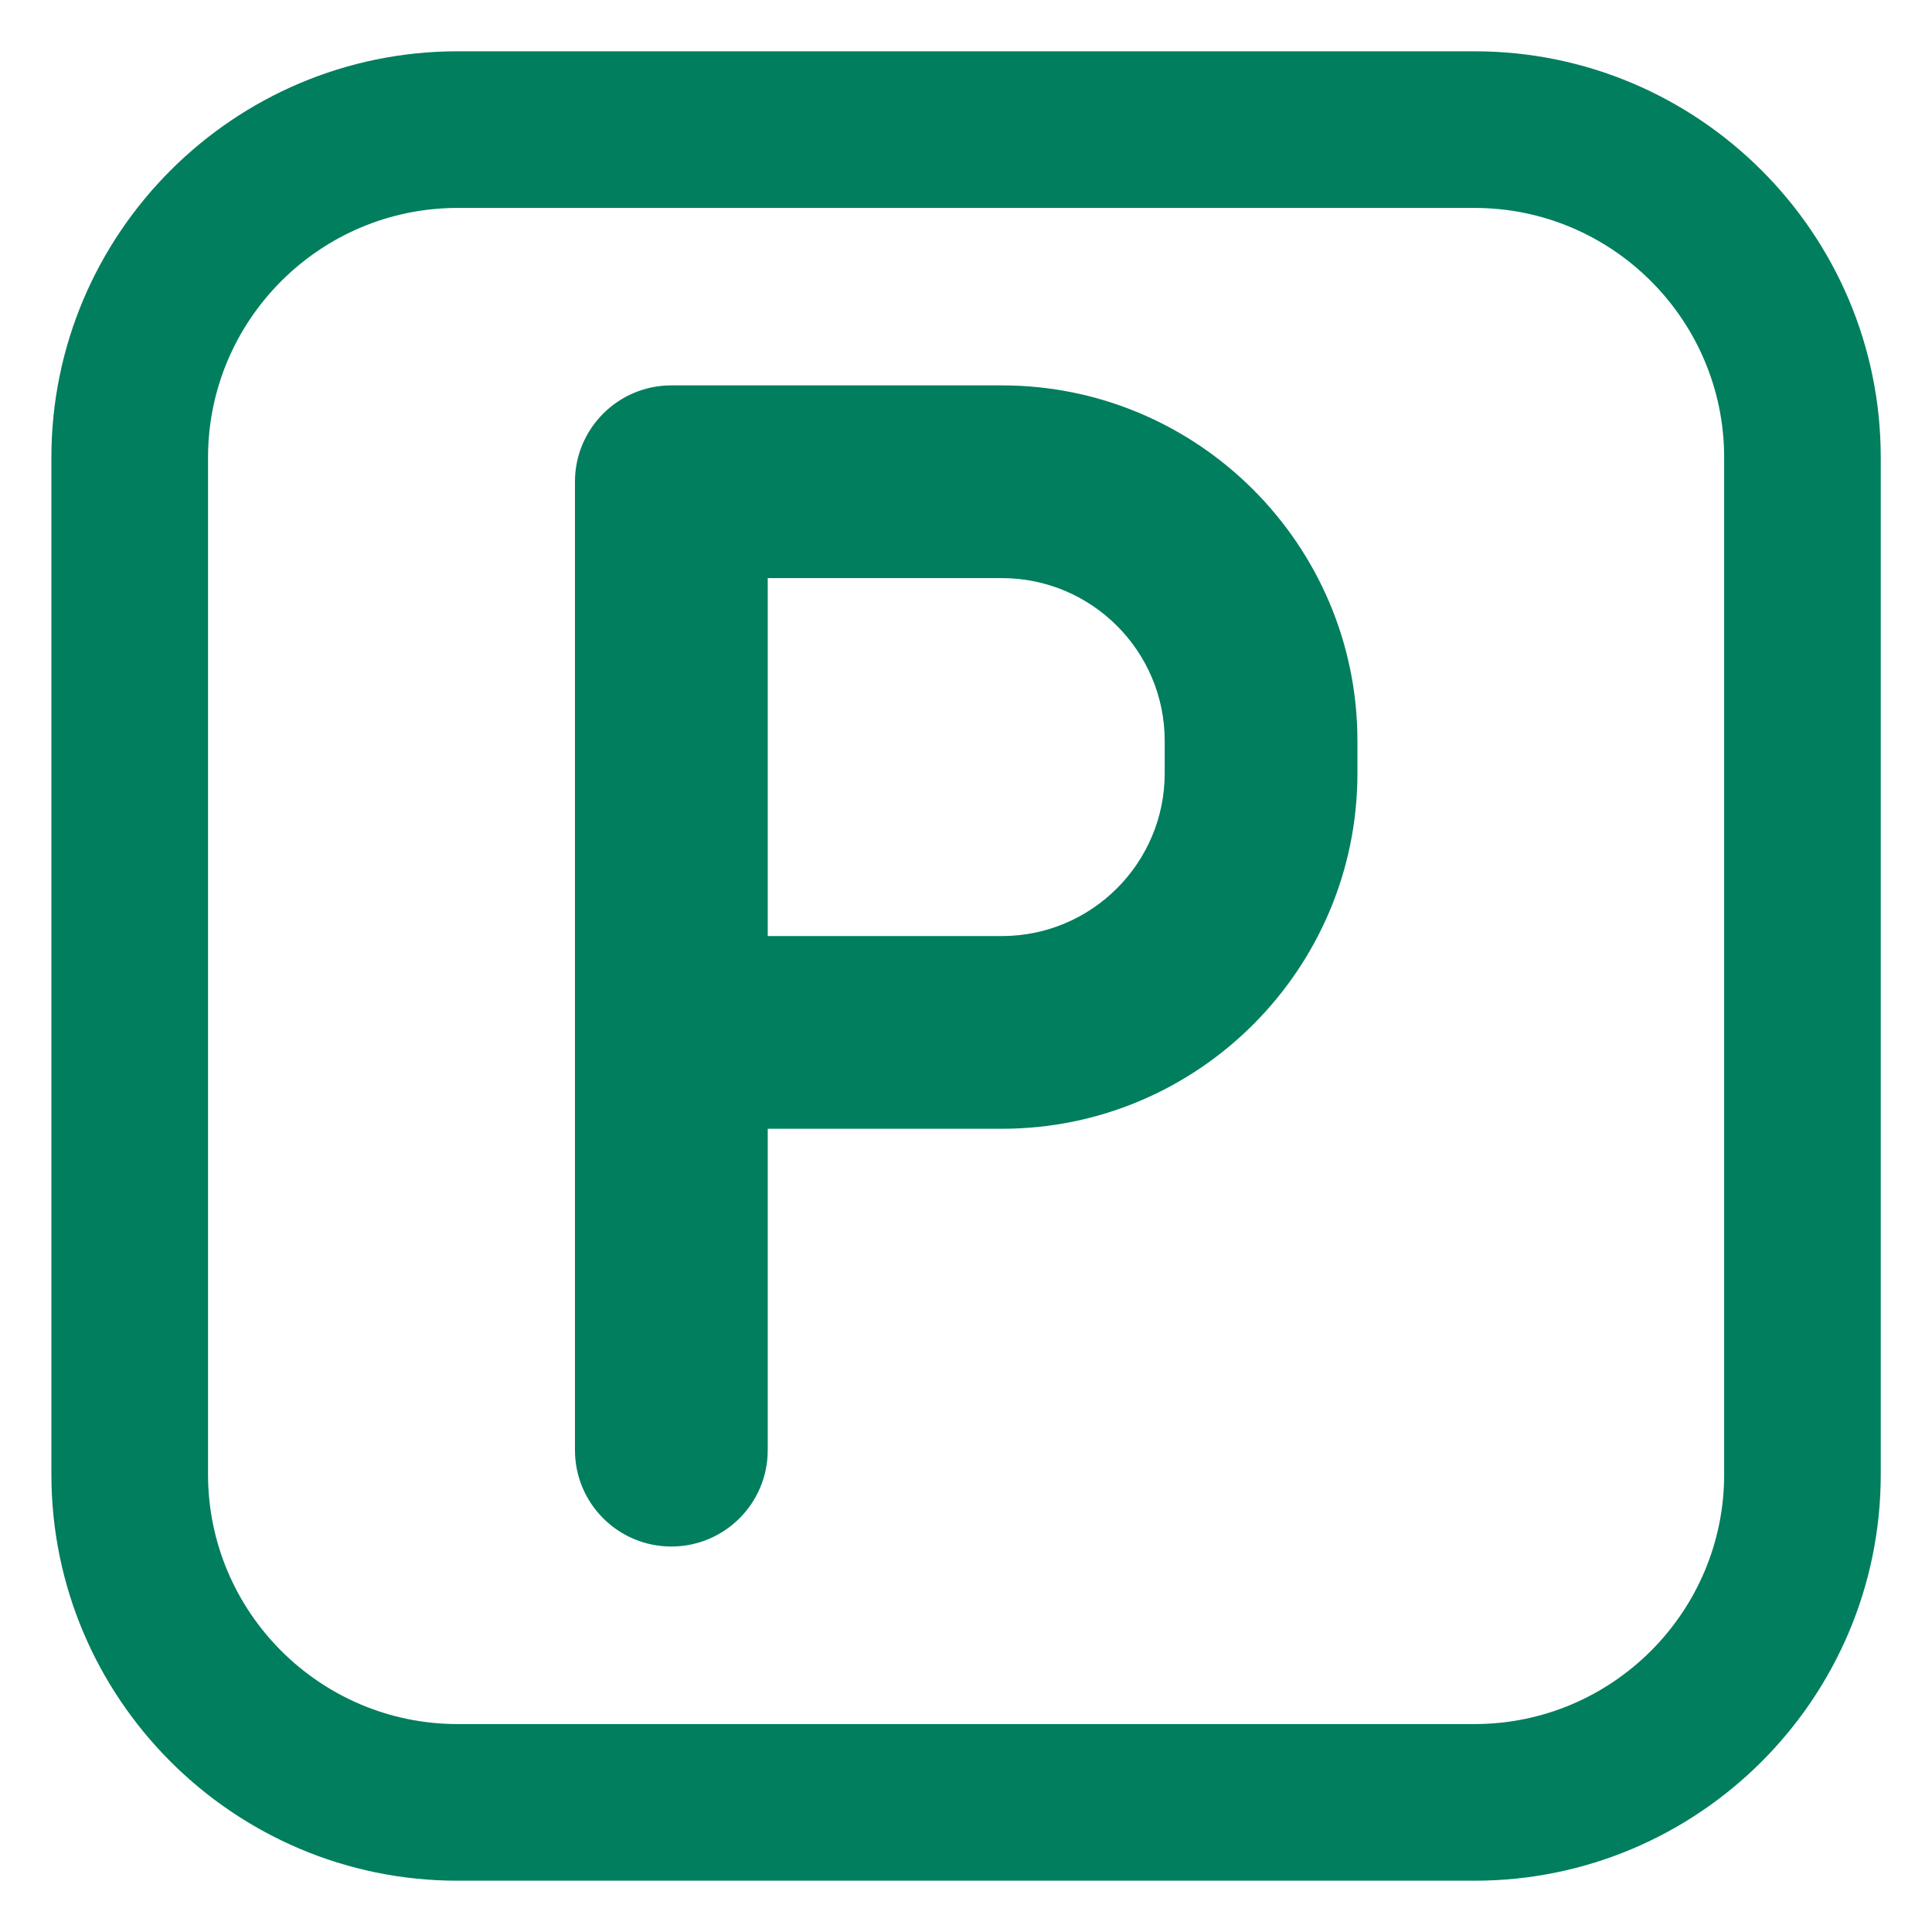
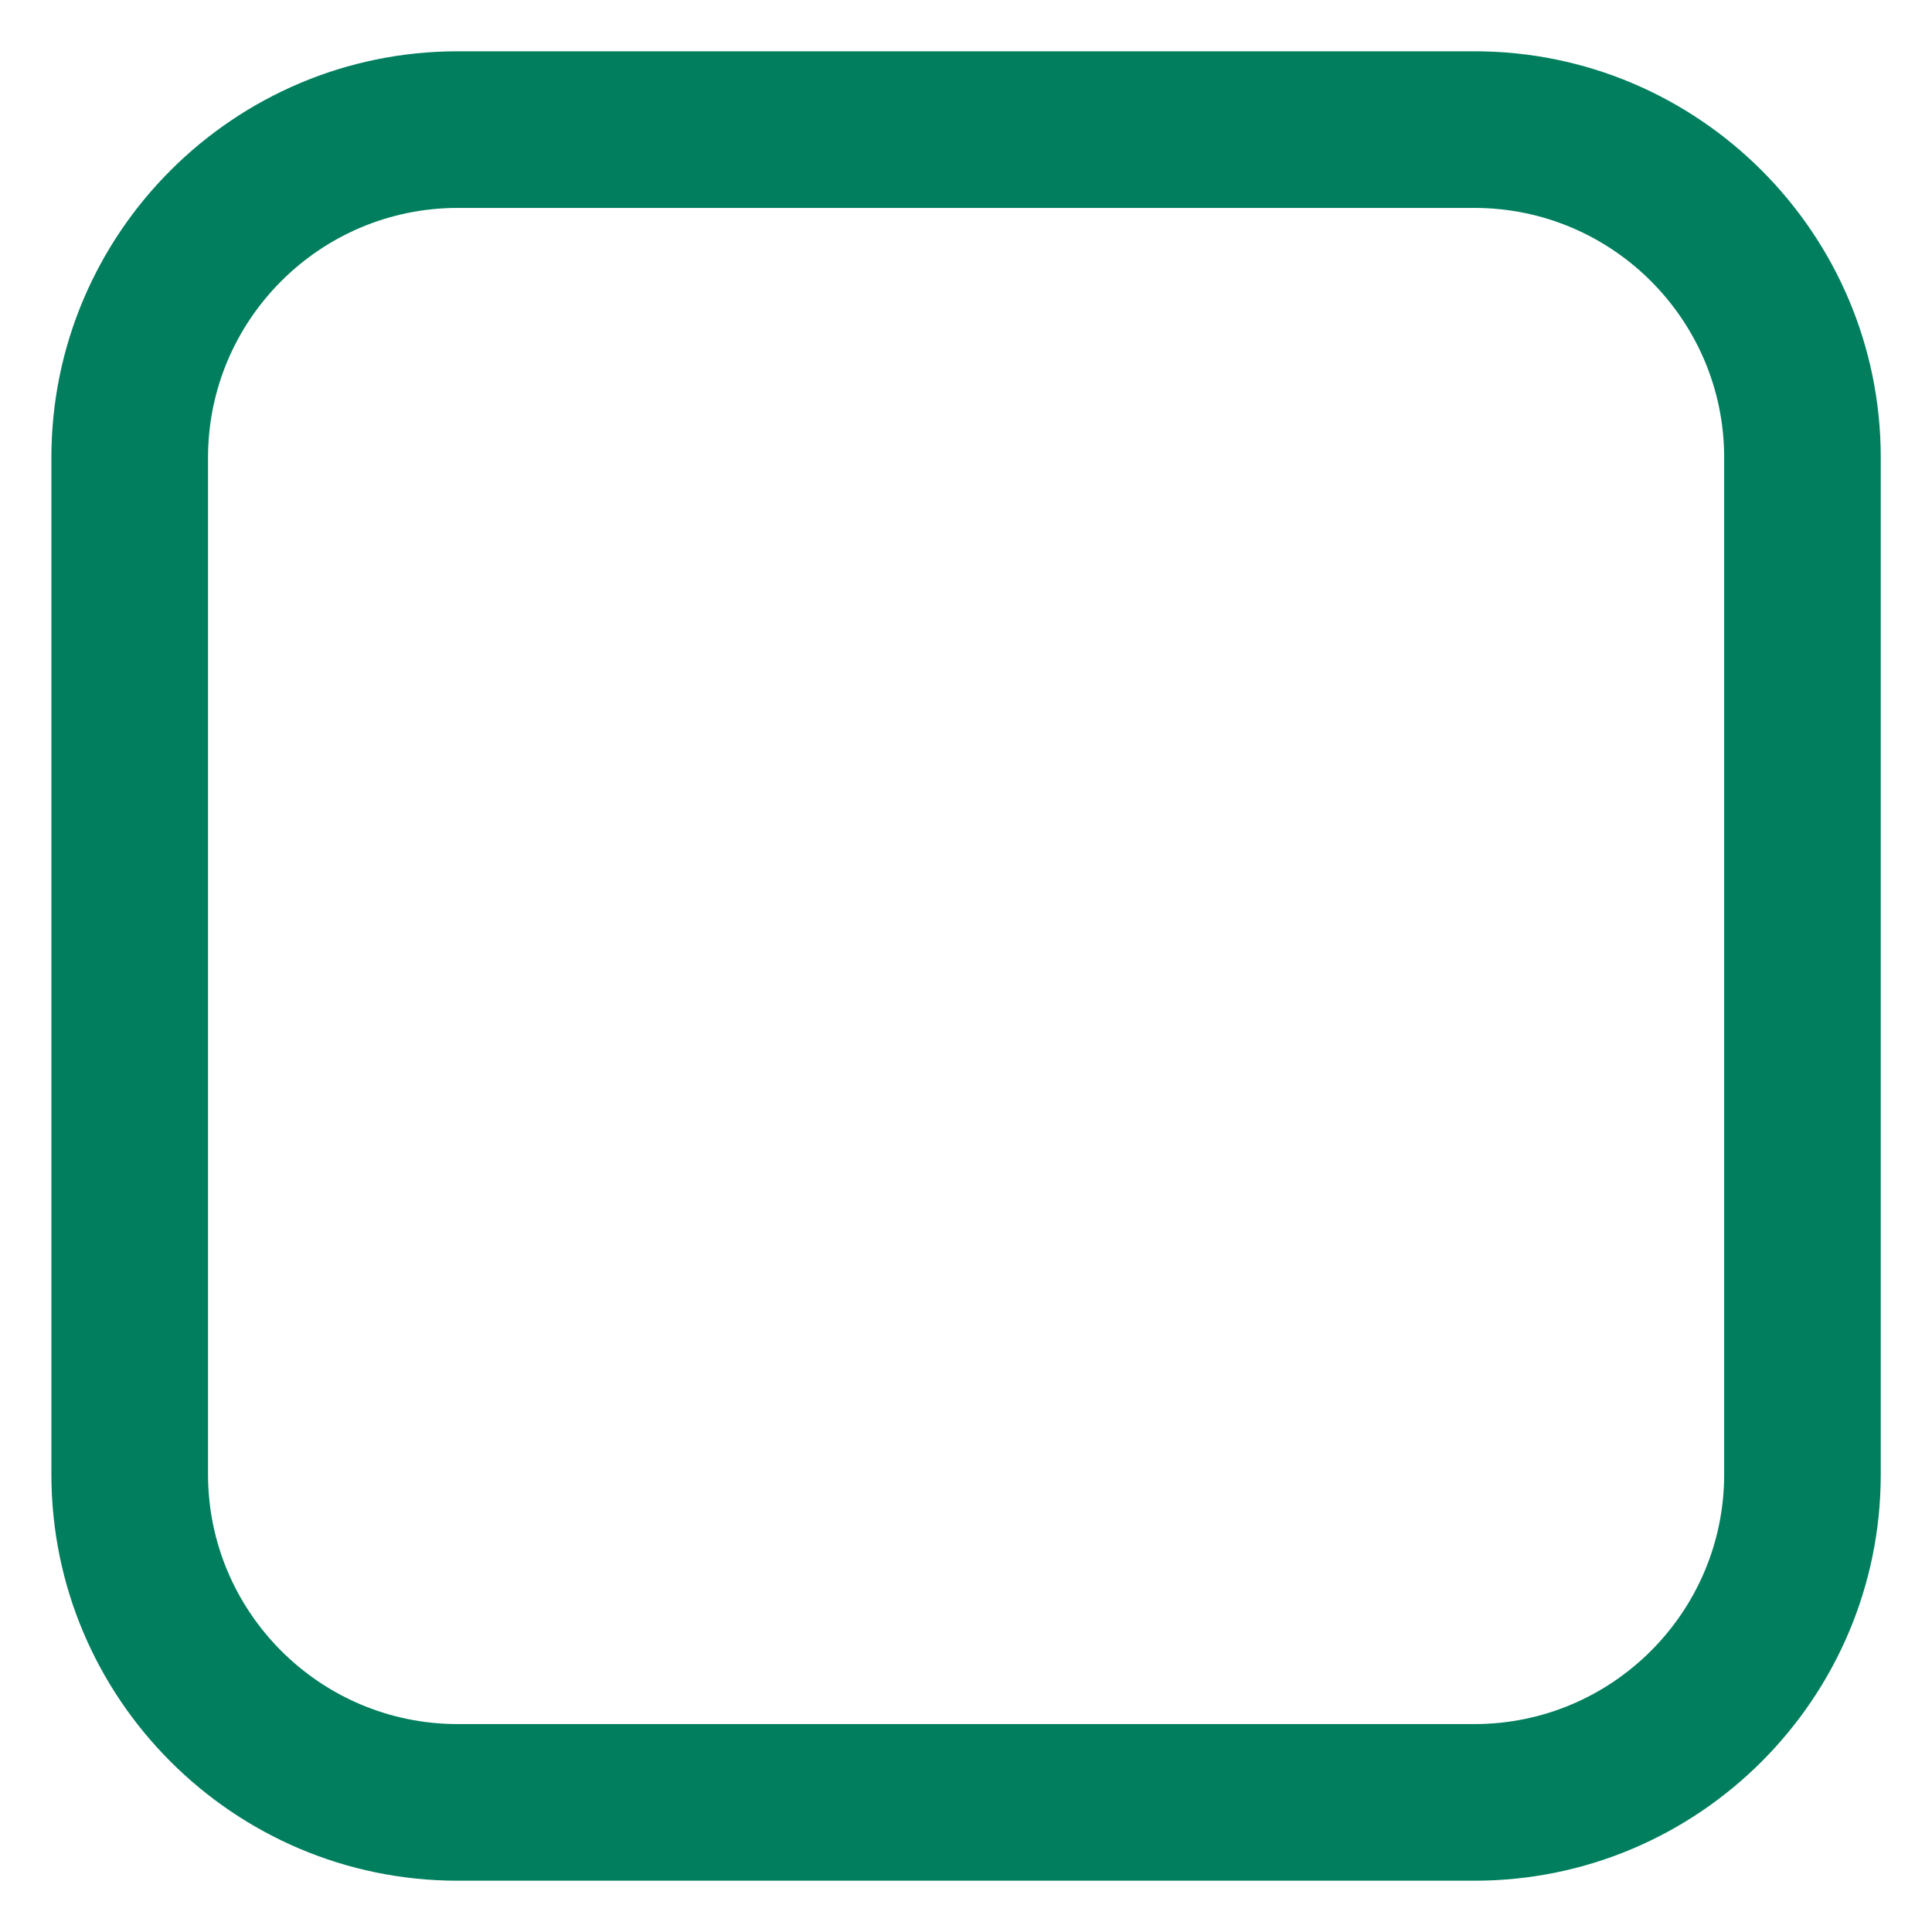
<svg xmlns="http://www.w3.org/2000/svg" width="40" height="40" viewBox="0 0 40 40" fill="none">
-   <path d="M30.529 2H9.475C5.355 2 2.002 5.352 2.002 9.473V30.526C2.002 34.647 5.355 38 9.475 38H30.529C34.65 38 38.002 34.647 38.002 30.526V9.473C38.002 5.352 34.65 2 30.529 2ZM36.635 30.526C36.635 33.893 33.896 36.633 30.529 36.633H9.475C6.108 36.633 3.369 33.893 3.369 30.526V9.473C3.369 6.106 6.108 3.367 9.475 3.367H30.529C33.896 3.367 36.635 6.106 36.635 9.473V30.526Z" fill="#007E5E" />
  <path fill-rule="evenodd" clip-rule="evenodd" d="M1.064 9.473C1.064 4.835 4.837 1.062 9.475 1.062H30.529C35.167 1.062 38.939 4.835 38.939 9.473V30.526C38.939 35.165 35.167 38.938 30.529 38.938H9.475C4.837 38.938 1.064 35.165 1.064 30.526V9.473ZM9.475 4.305C6.626 4.305 4.307 6.624 4.307 9.473V30.526C4.307 33.376 6.626 35.695 9.475 35.695H30.529C33.378 35.695 35.697 33.376 35.697 30.526V9.473C35.697 6.624 33.378 4.305 30.529 4.305H9.475Z" fill="#007E5E" />
-   <path d="M20.744 7.979H13.899C12.798 7.979 11.904 8.872 11.904 9.974V30.024C11.904 31.126 12.798 32.019 13.899 32.019C15.001 32.019 15.895 31.126 15.895 30.024V23.37H20.744C24.802 23.37 28.104 20.068 28.104 16.009V15.339C28.104 11.28 24.802 7.979 20.744 7.979ZM24.114 16.009C24.114 17.868 22.602 19.38 20.744 19.38H15.895V11.969H20.744C22.602 11.969 24.114 13.481 24.114 15.339V16.009Z" fill="#007E5E" />
</svg>